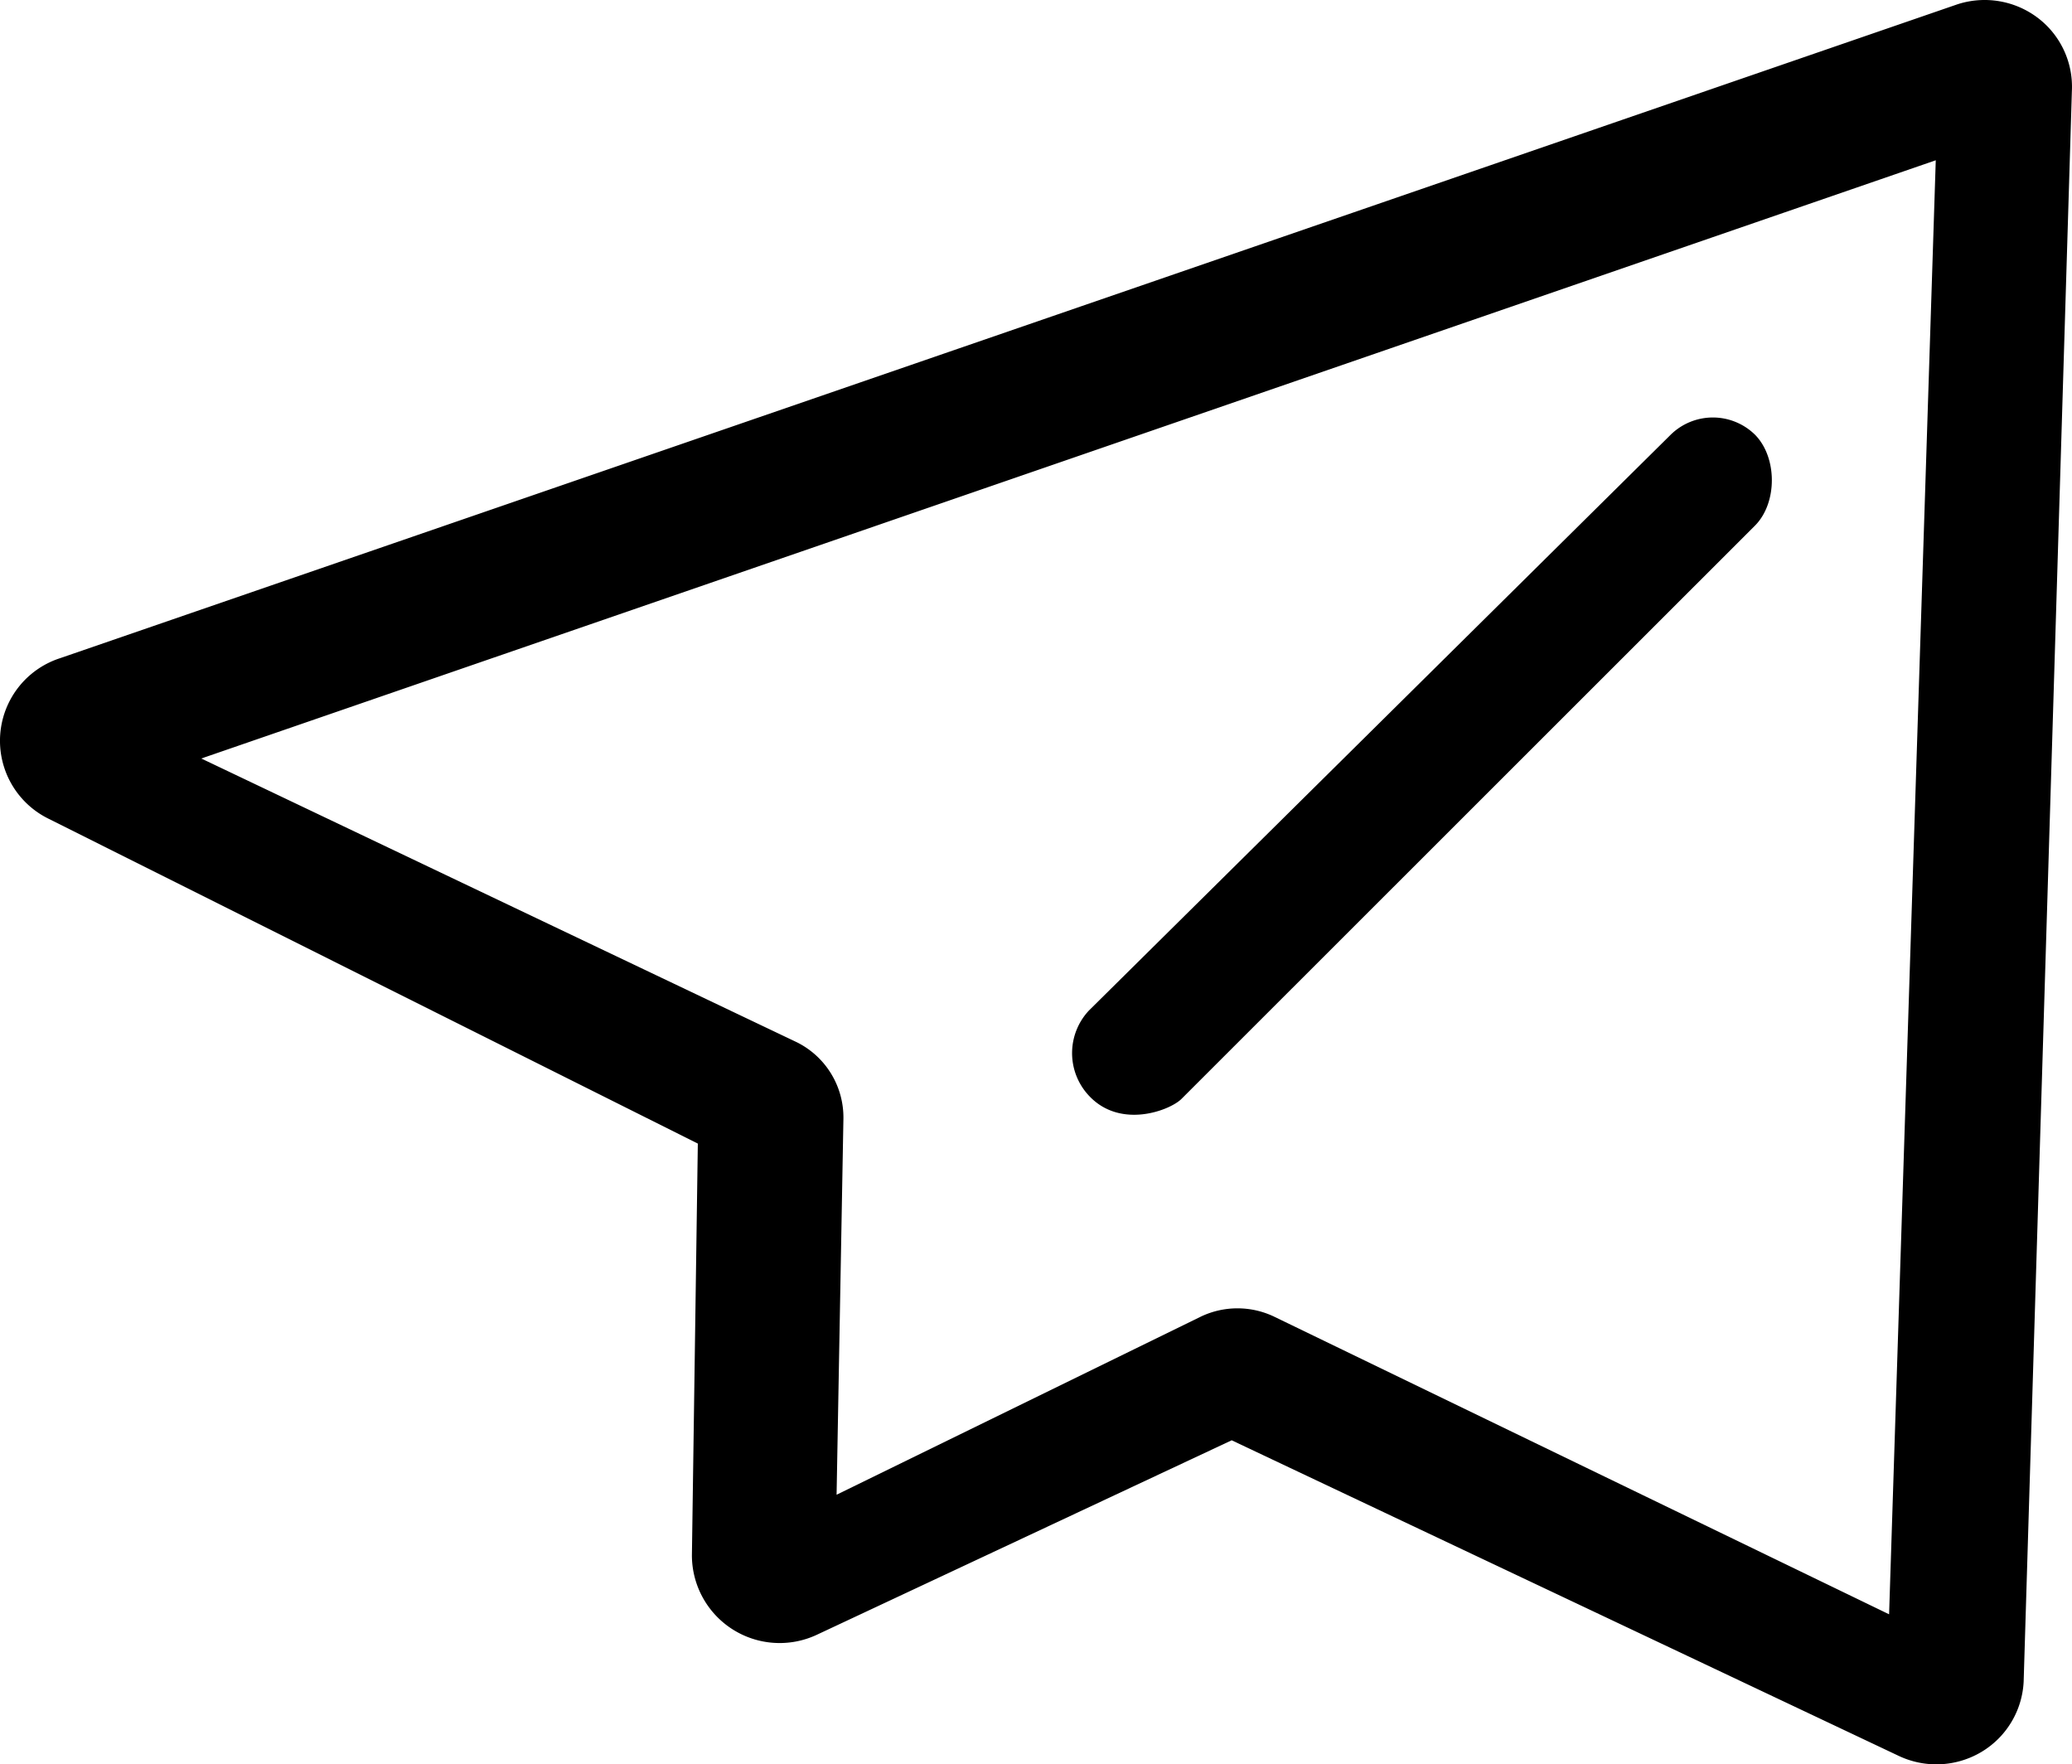
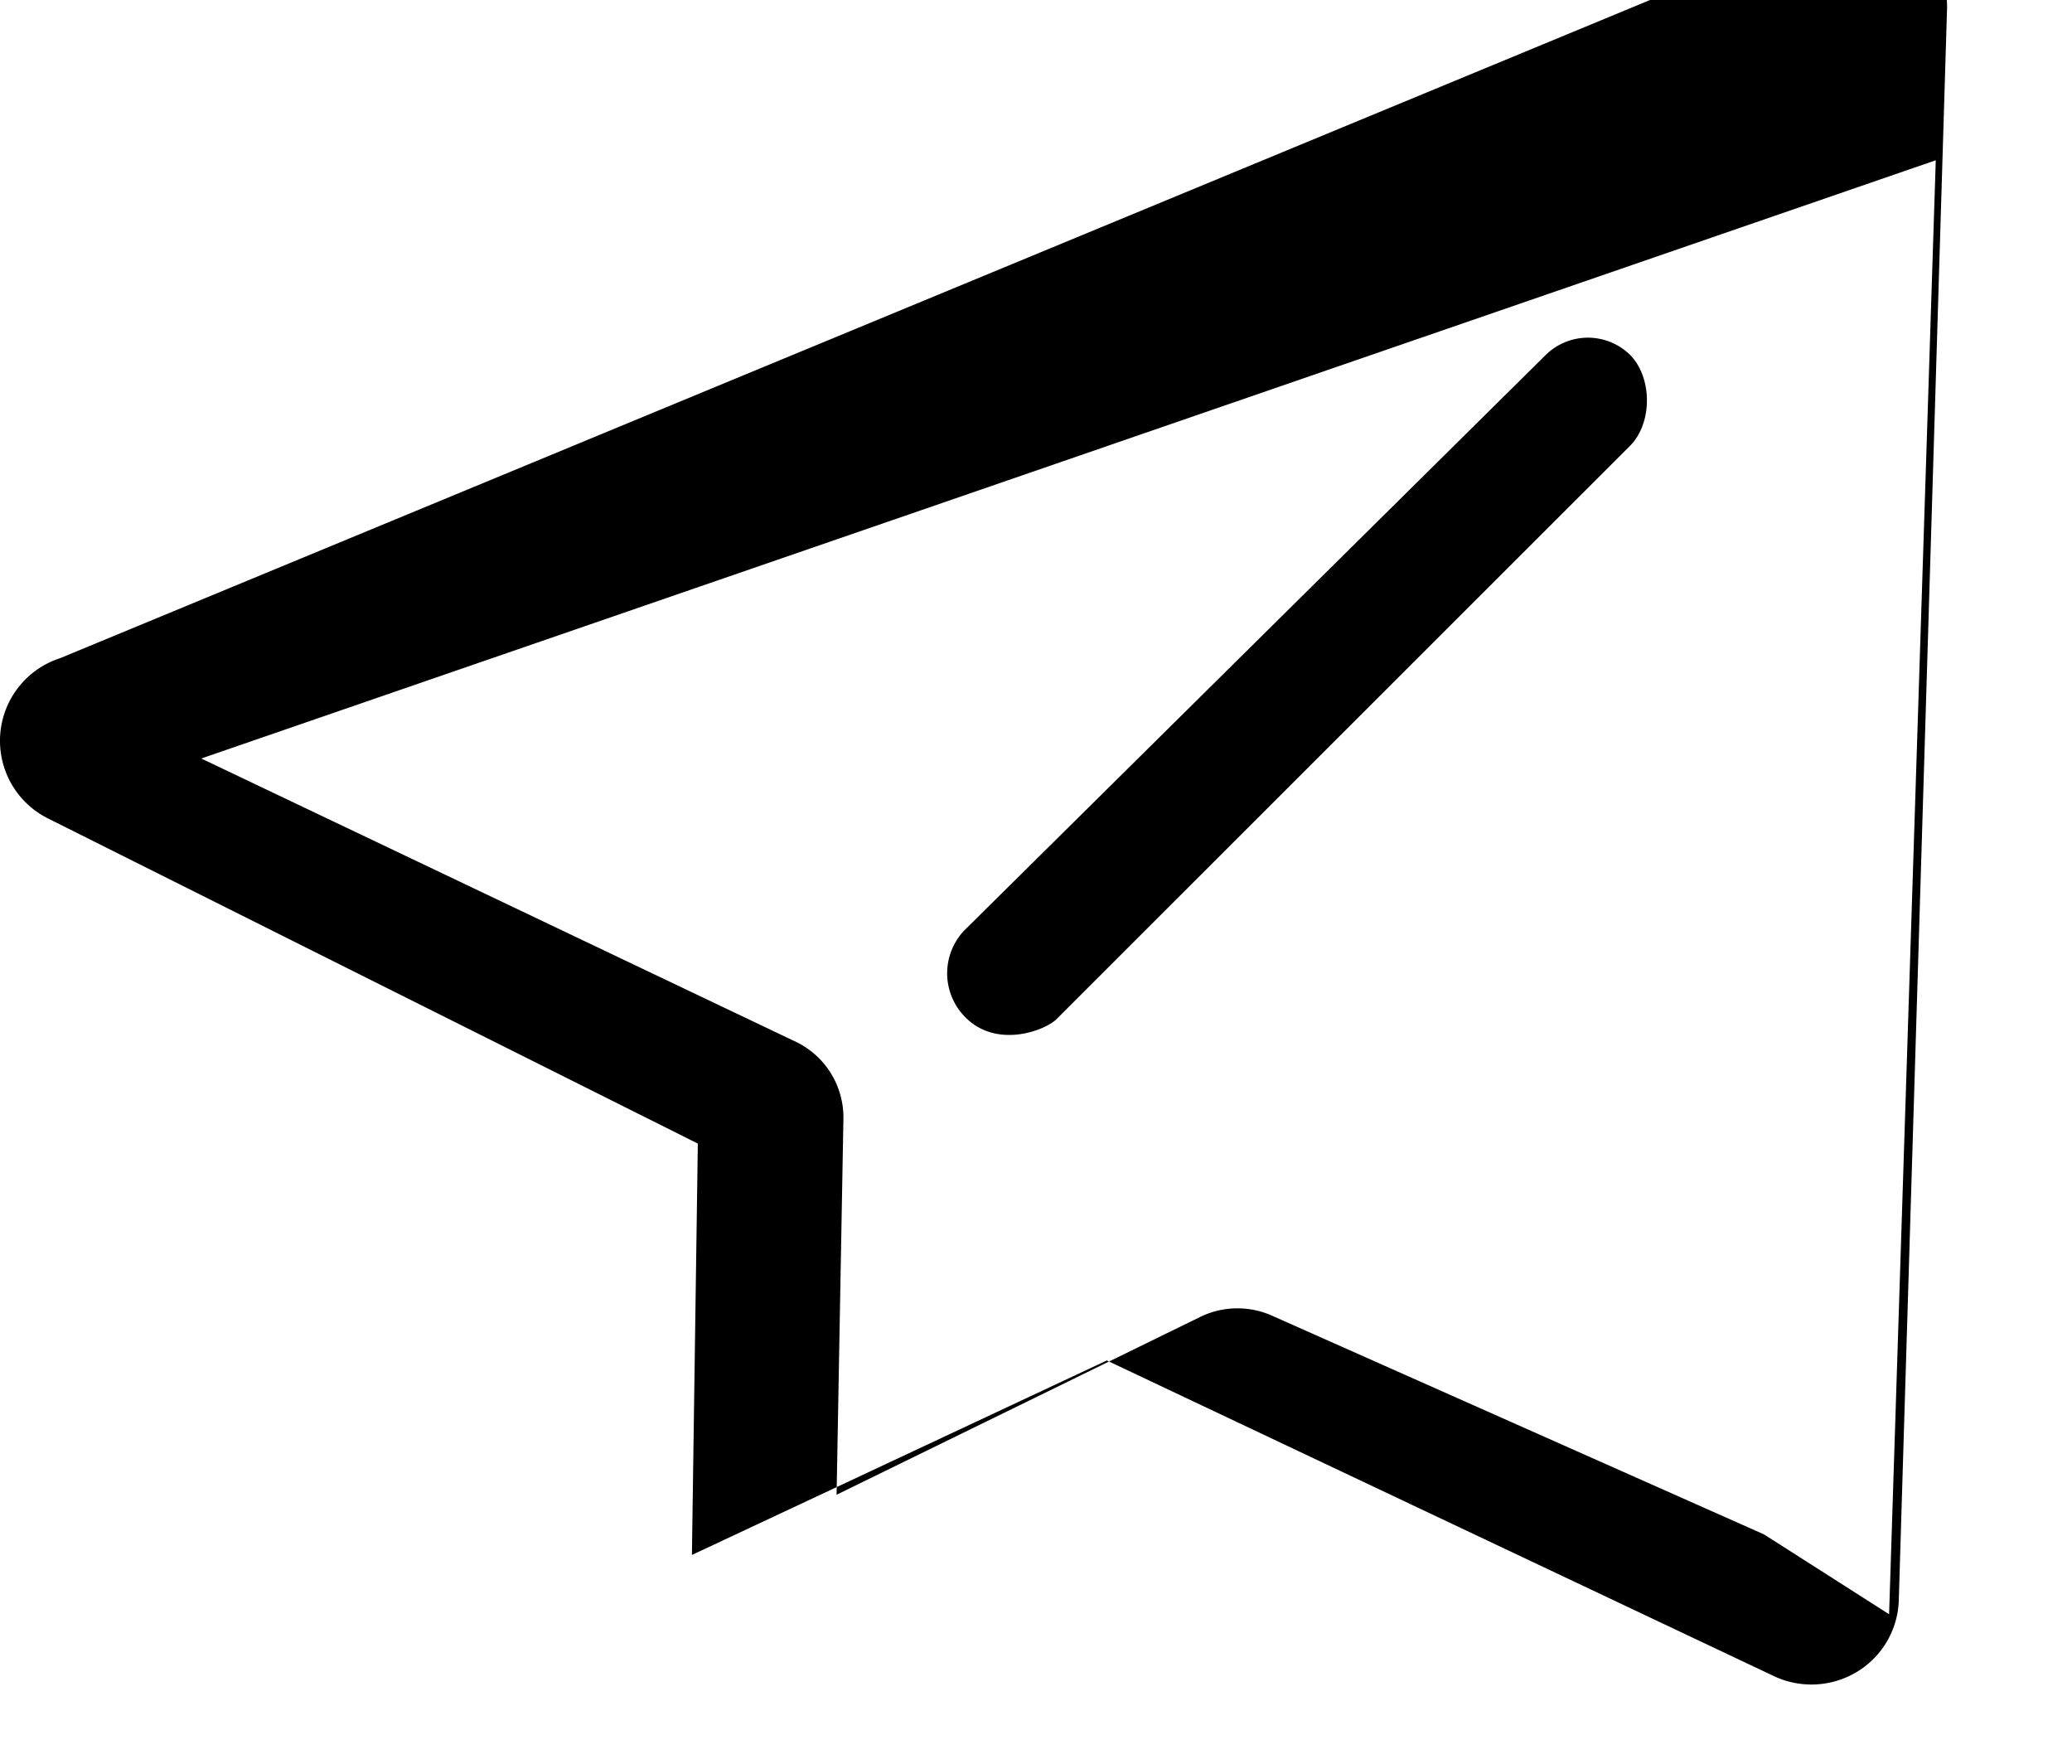
<svg xmlns="http://www.w3.org/2000/svg" class="icon" viewBox="39.65 60.7 974.24 829.43">
-   <path d="M67.95 370.103a40.814 40.814 0 0 0-5.779 75.337l305.591 152.869-2.78 193.39a41.253 41.253 0 0 0 58.735 37.522l195.072-91.429 313.563 148.334a41.4 41.4 0 0 0 38.839-1.756 40.81 40.81 0 0 0 19.968-33.133l22.674-747.667a40.67 40.67 0 0 0-16.091-34.523 41.4 41.4 0 0 0-37.815-6.29m-32.11 756.809L638.537 679.57a40.01 40.01 0 0 0-34.084 0l-171.447 83.822 3.218-177.006a39.5 39.5 0 0 0-21.87-35.693L134.29 417.28l815.543-281.234-21.943 683.52zm-332.654-242.25 269.532-269.385c10.752-10.605 10.752-32.329 0-43.008a28.306 28.306 0 0 0-39.351 0l-273.7 270.848a29.257 29.257 0 0 0 0 40.01c14.847 15.945 38.18 6.875 43.52 1.536z" />
+   <path d="M67.95 370.103a40.814 40.814 0 0 0-5.779 75.337l305.591 152.869-2.78 193.39l195.072-91.429 313.563 148.334a41.4 41.4 0 0 0 38.839-1.756 40.81 40.81 0 0 0 19.968-33.133l22.674-747.667a40.67 40.67 0 0 0-16.091-34.523 41.4 41.4 0 0 0-37.815-6.29m-32.11 756.809L638.537 679.57a40.01 40.01 0 0 0-34.084 0l-171.447 83.822 3.218-177.006a39.5 39.5 0 0 0-21.87-35.693L134.29 417.28l815.543-281.234-21.943 683.52zm-332.654-242.25 269.532-269.385c10.752-10.605 10.752-32.329 0-43.008a28.306 28.306 0 0 0-39.351 0l-273.7 270.848a29.257 29.257 0 0 0 0 40.01c14.847 15.945 38.18 6.875 43.52 1.536z" />
</svg>